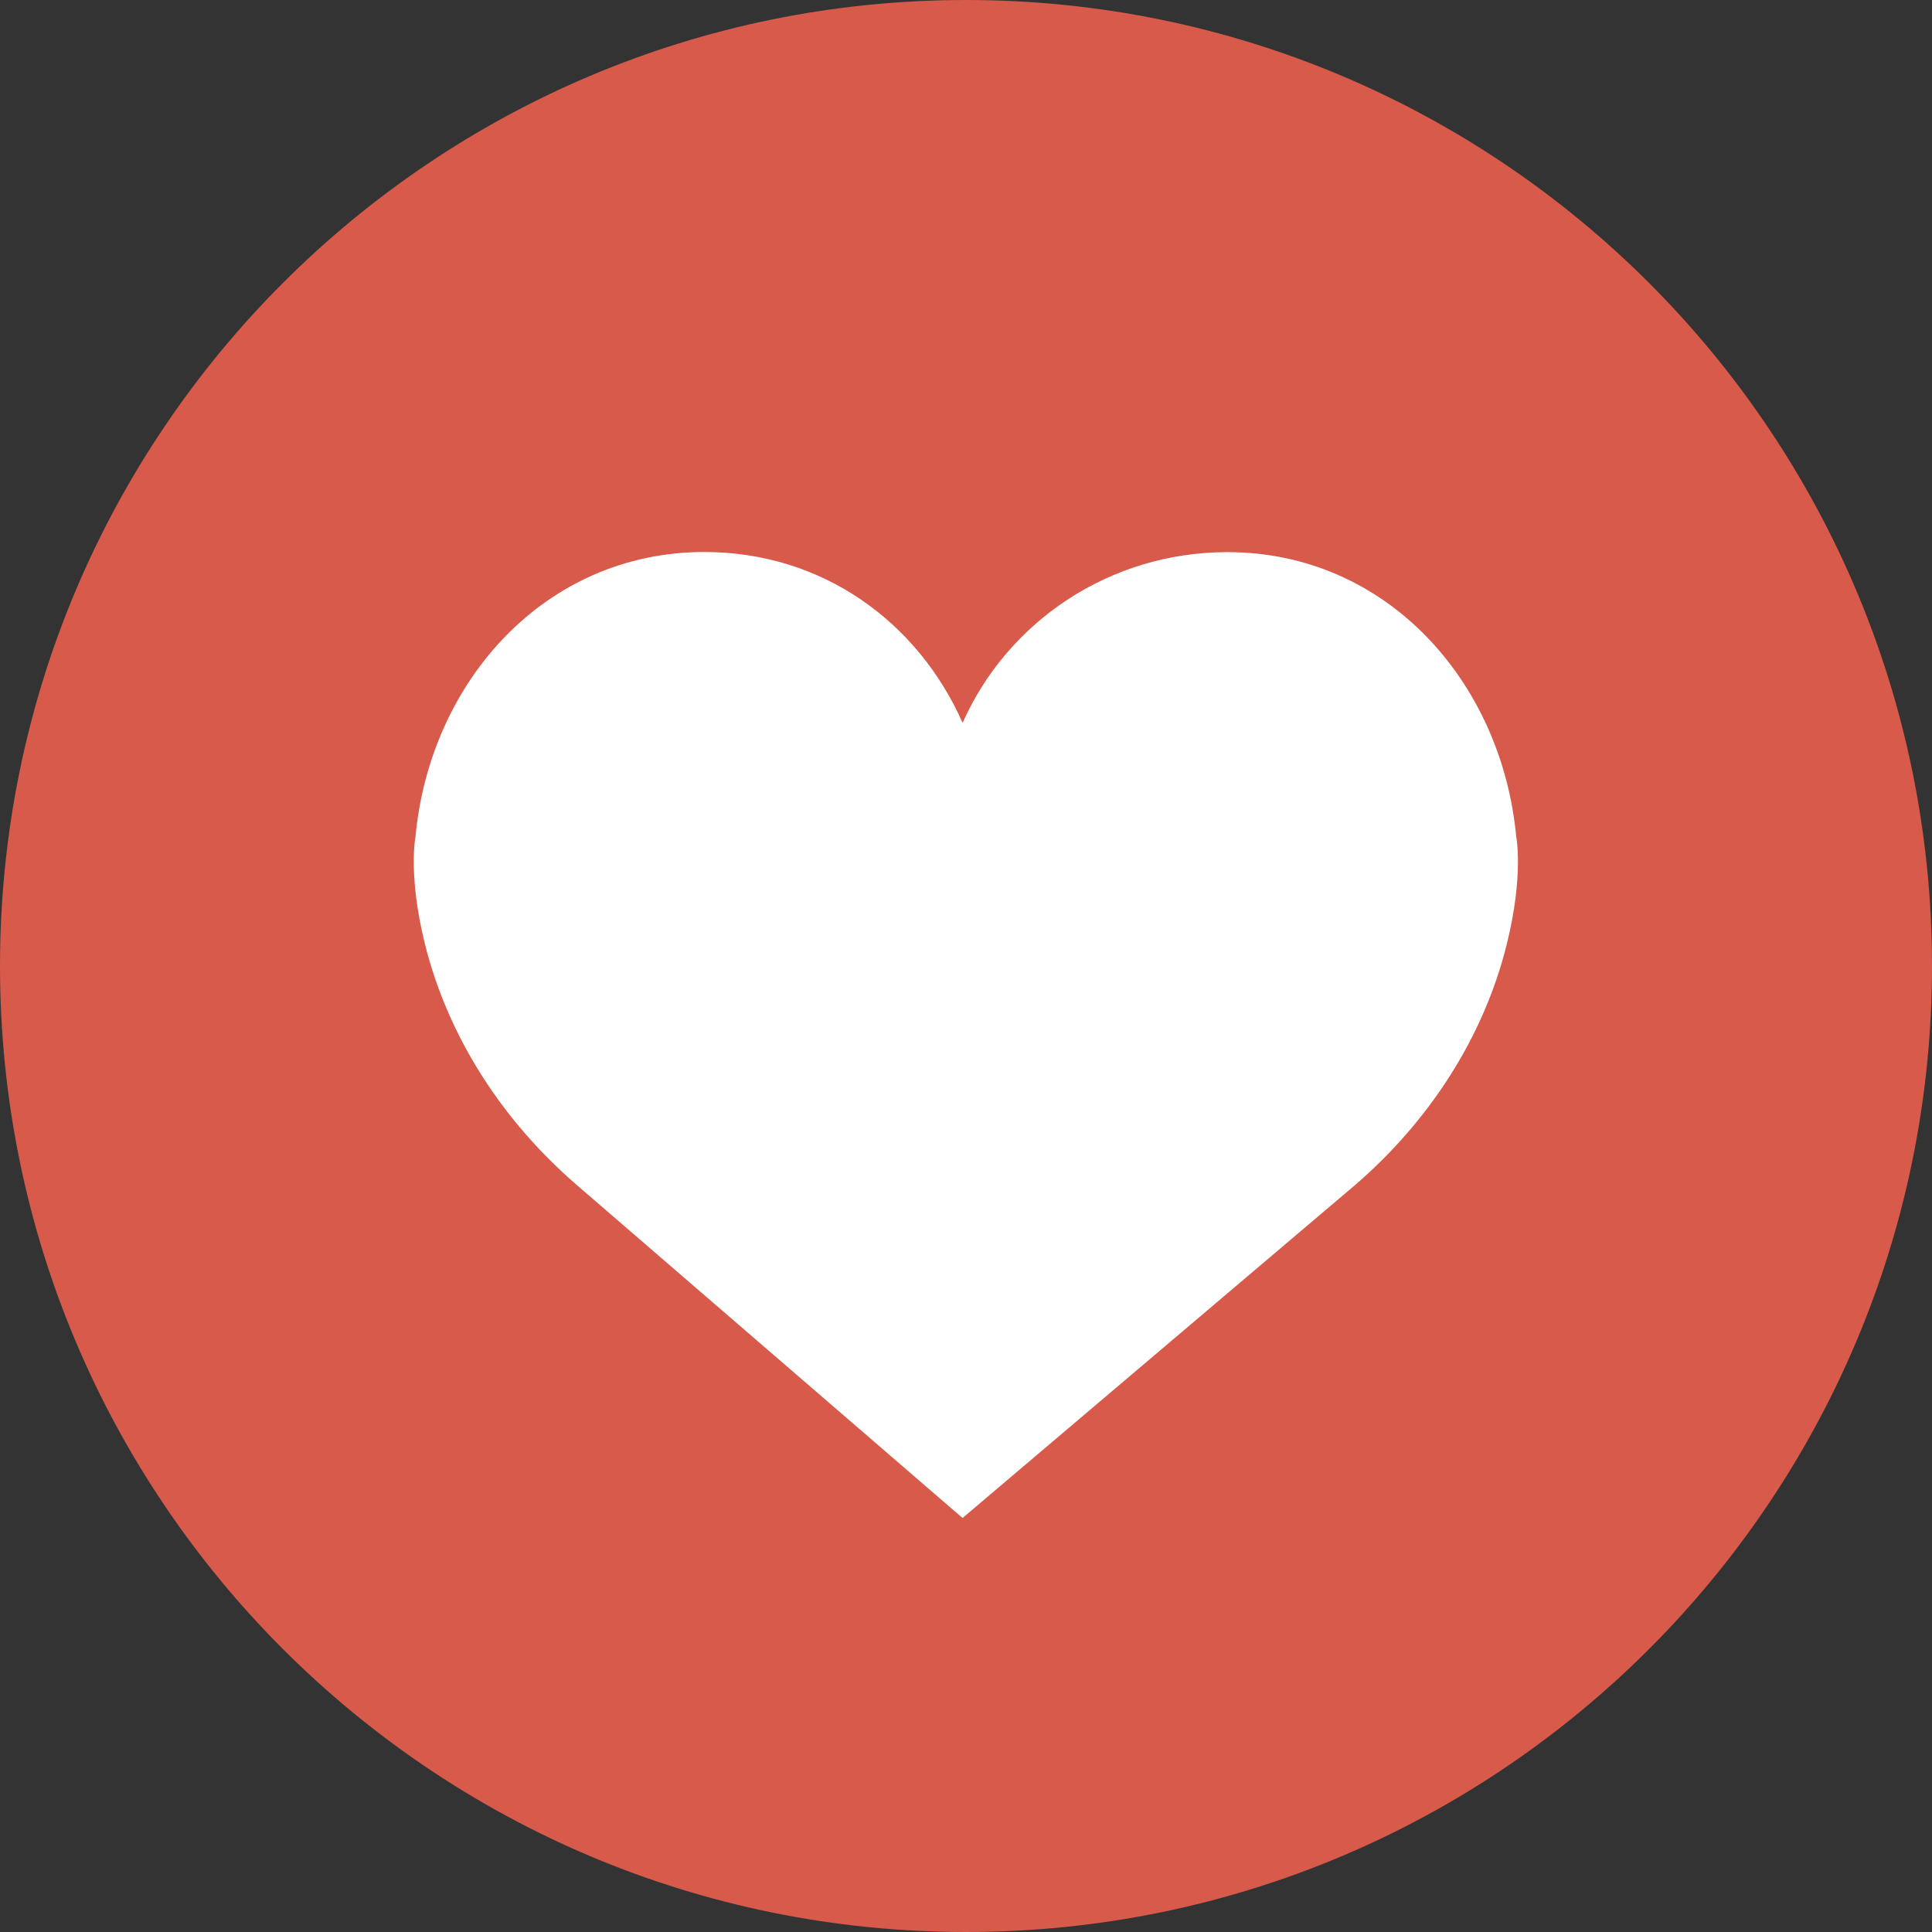
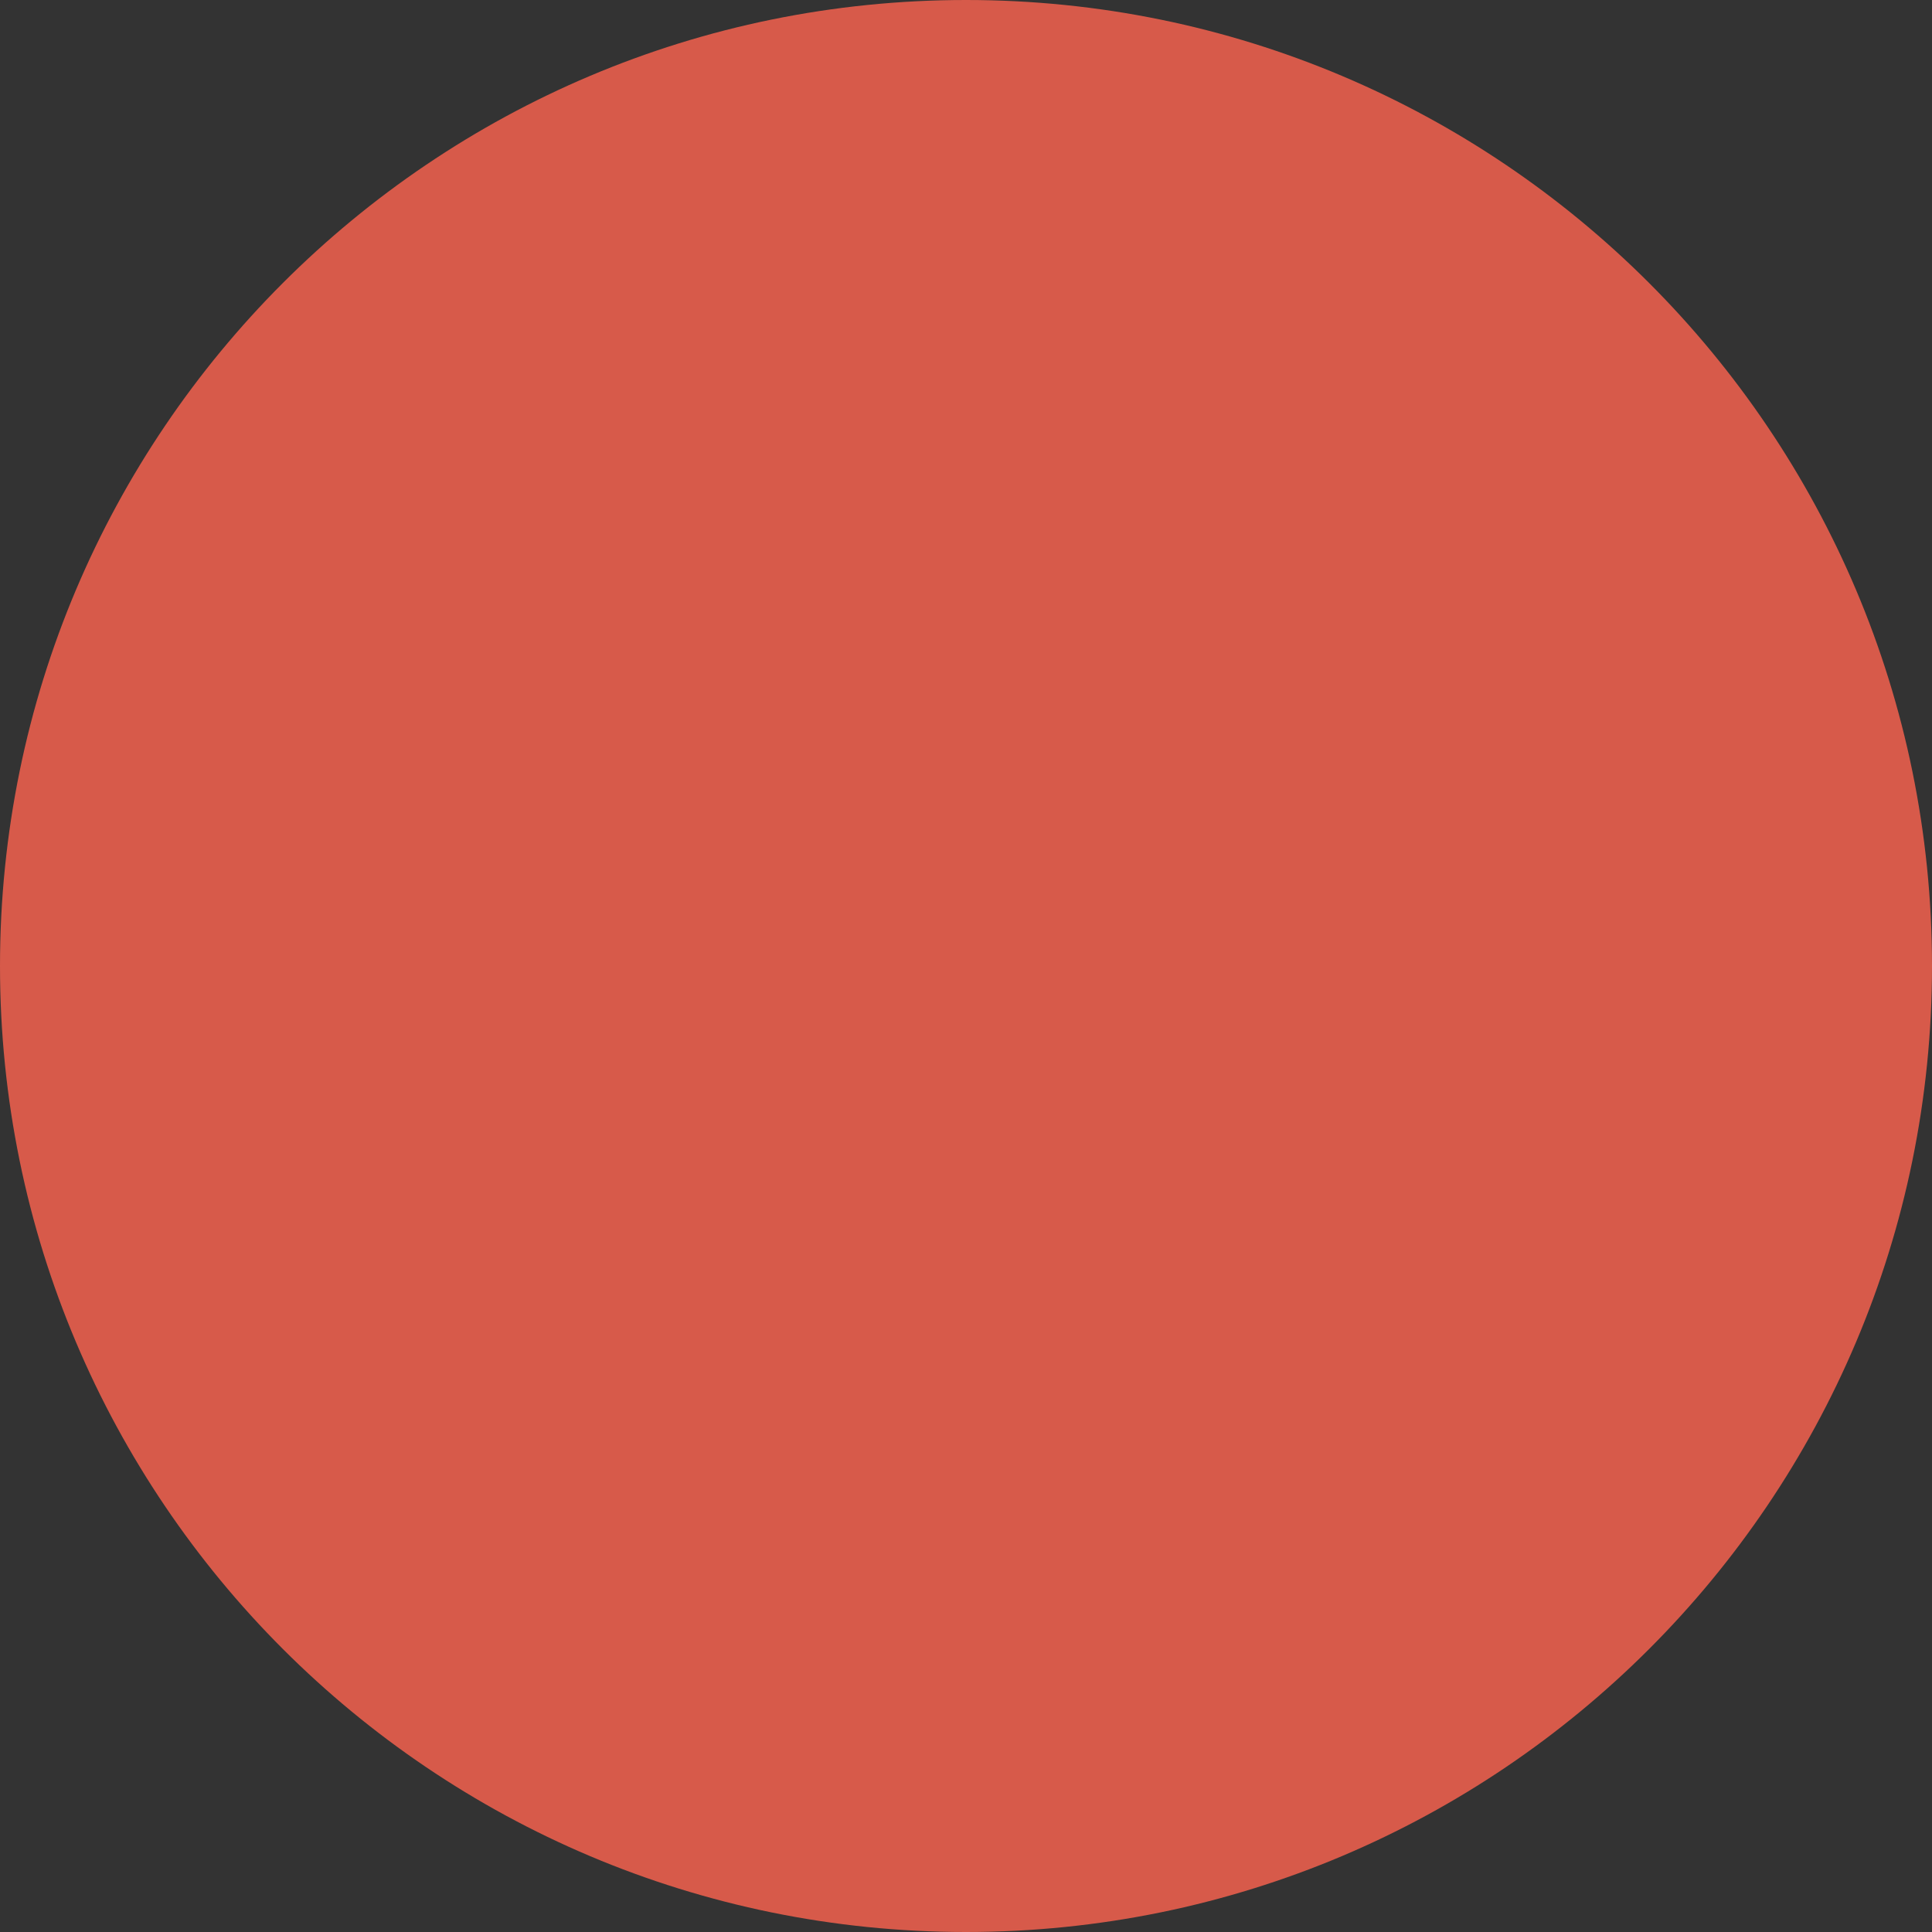
<svg xmlns="http://www.w3.org/2000/svg" viewBox="0 0 14 14">
  <rect x="0" y="0" width="14" height="14" fill="#333333" stroke="none" />
  <g fill="none">
    <path d="m0 7c0-3.866 3.134-7 7-7 3.866 0 7 3.134 7 7 0 3.866-3.134 7-7 7-3.866 0-7-3.134-7-7z" fill="#d75a4a" />
-     <path d="m6.976 5.237c.323-.728 1.06-1.236 1.918-1.236 1.156 0 1.988.94 2.093 2.061 0 0 .056.278-.068.779-.169.682-.567 1.288-1.104 1.75l-2.84 2.409-2.792-2.41c-.536-.462-.934-1.068-1.104-1.75-.124-.501-.068-.779-.068-.779.105-1.121.937-2.061 2.093-2.061.858 0 1.548.509 1.871 1.237z" fill="#fff" />
  </g>
</svg>